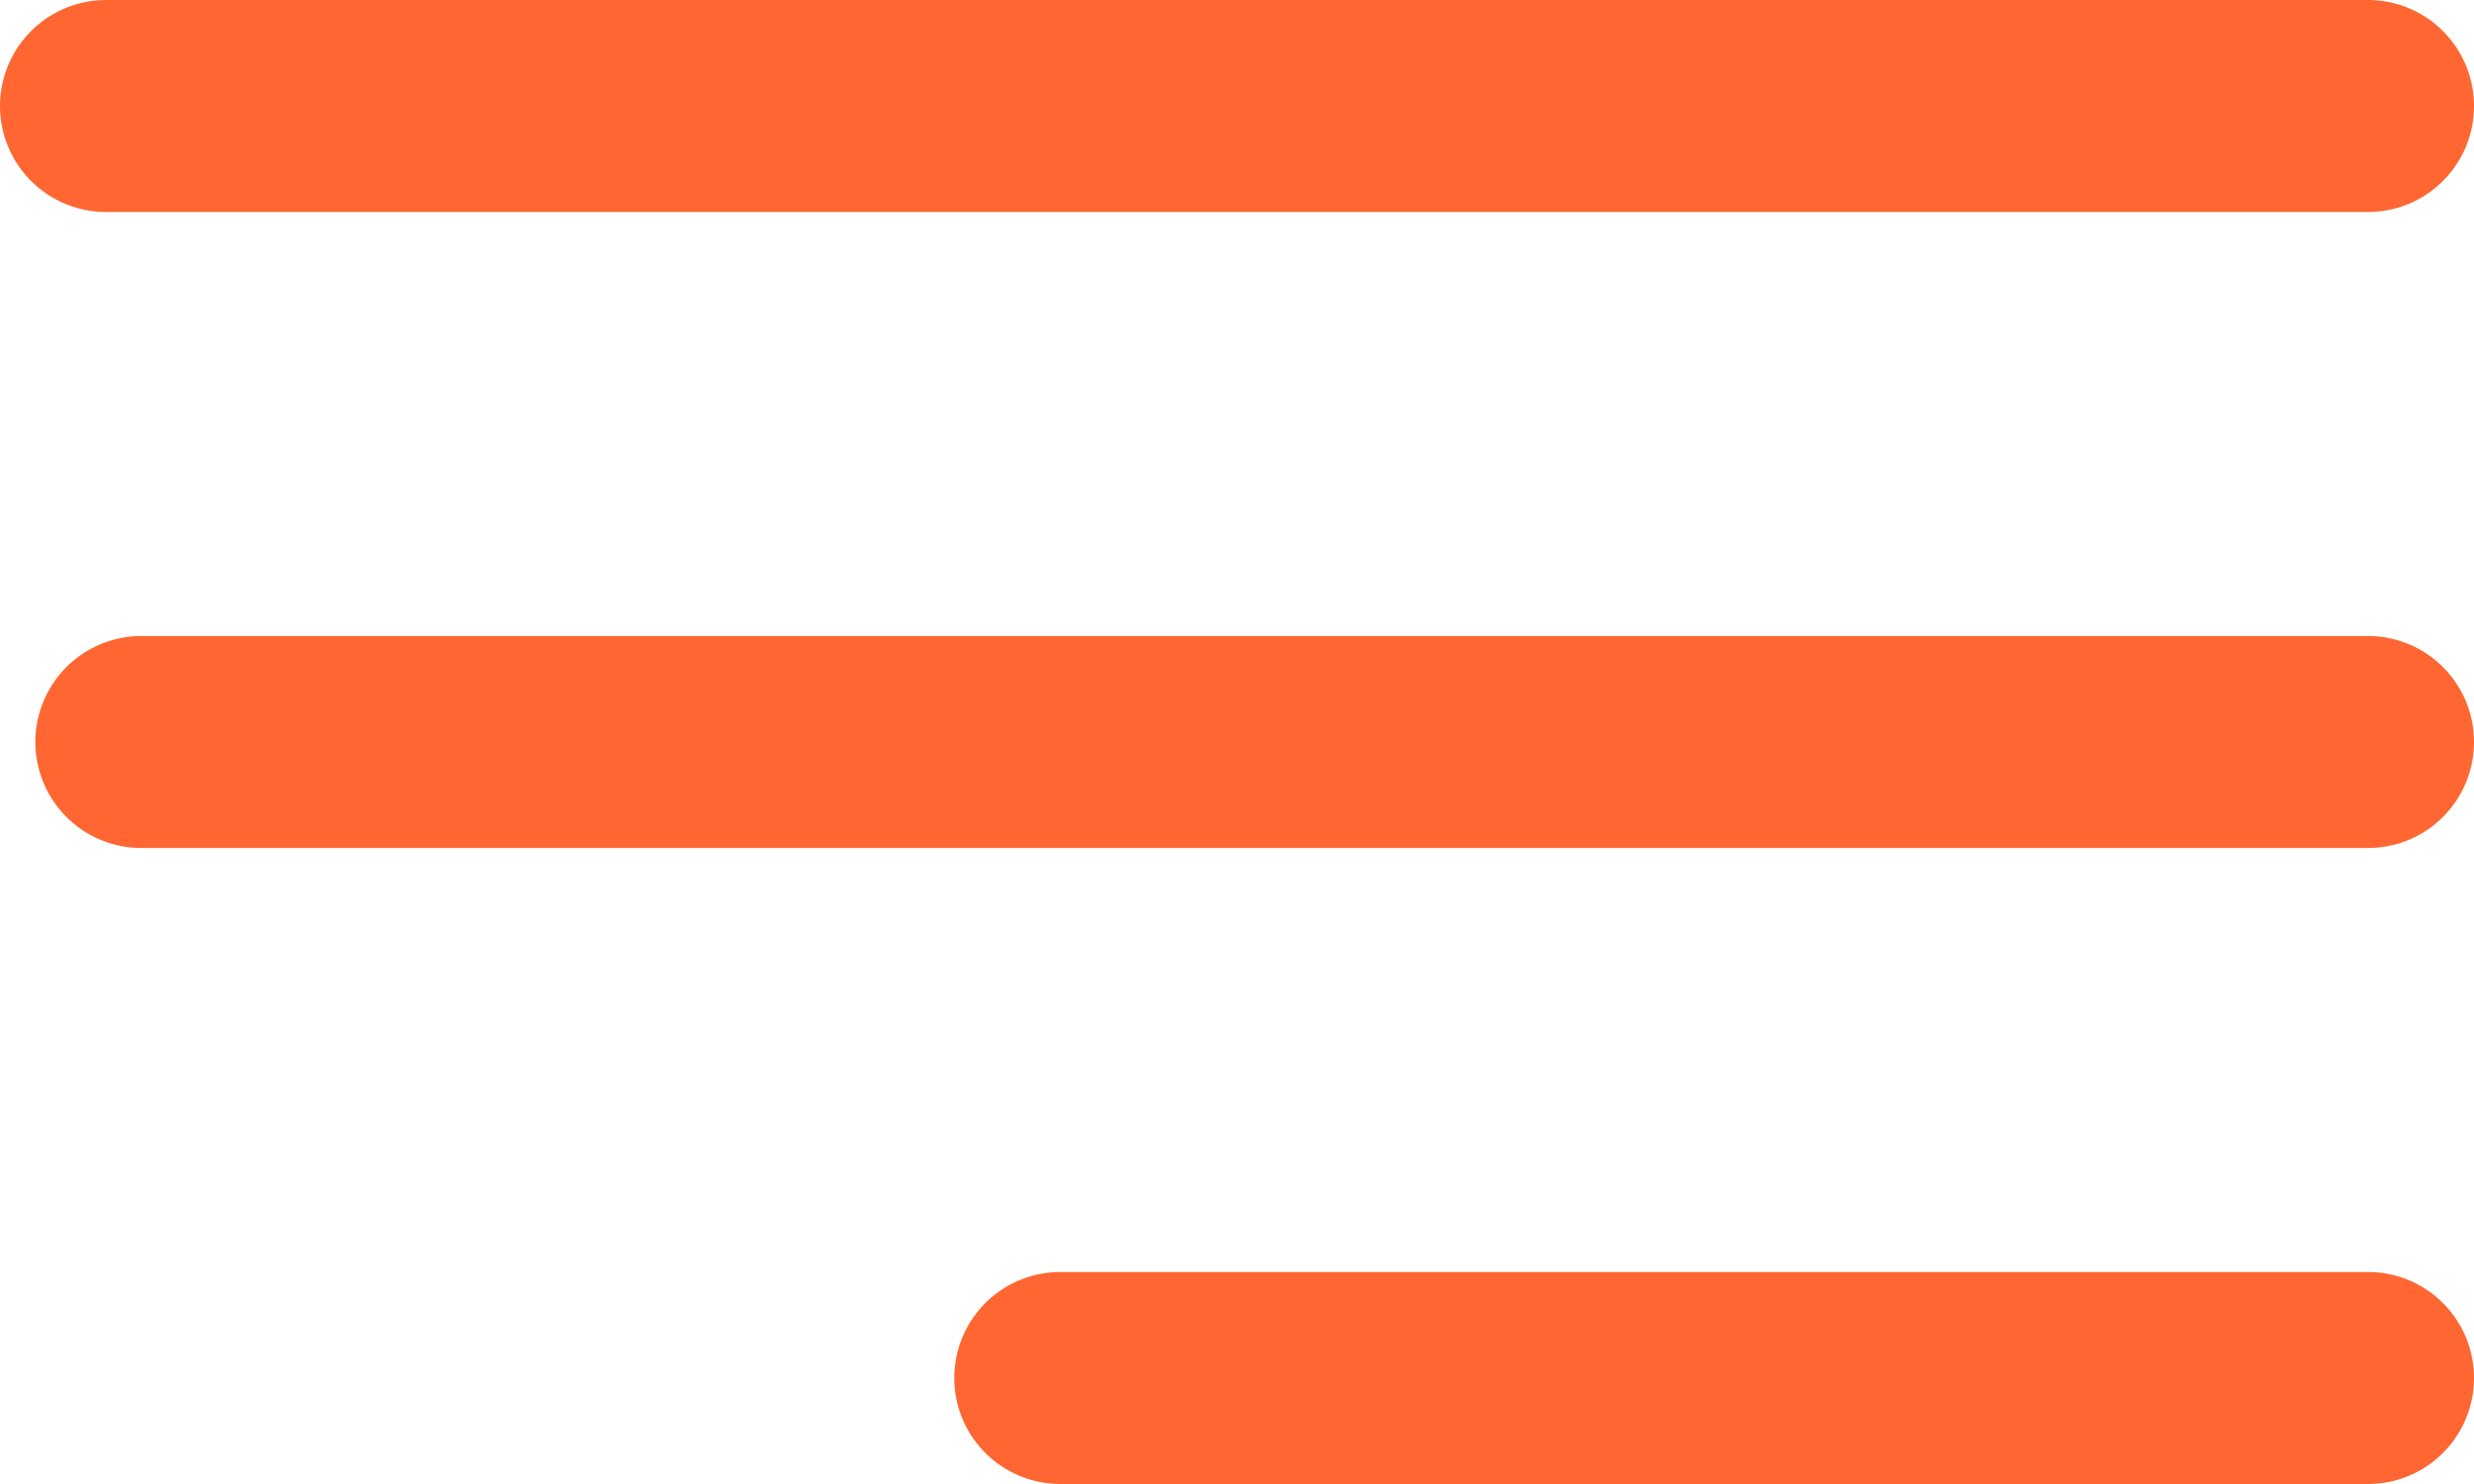
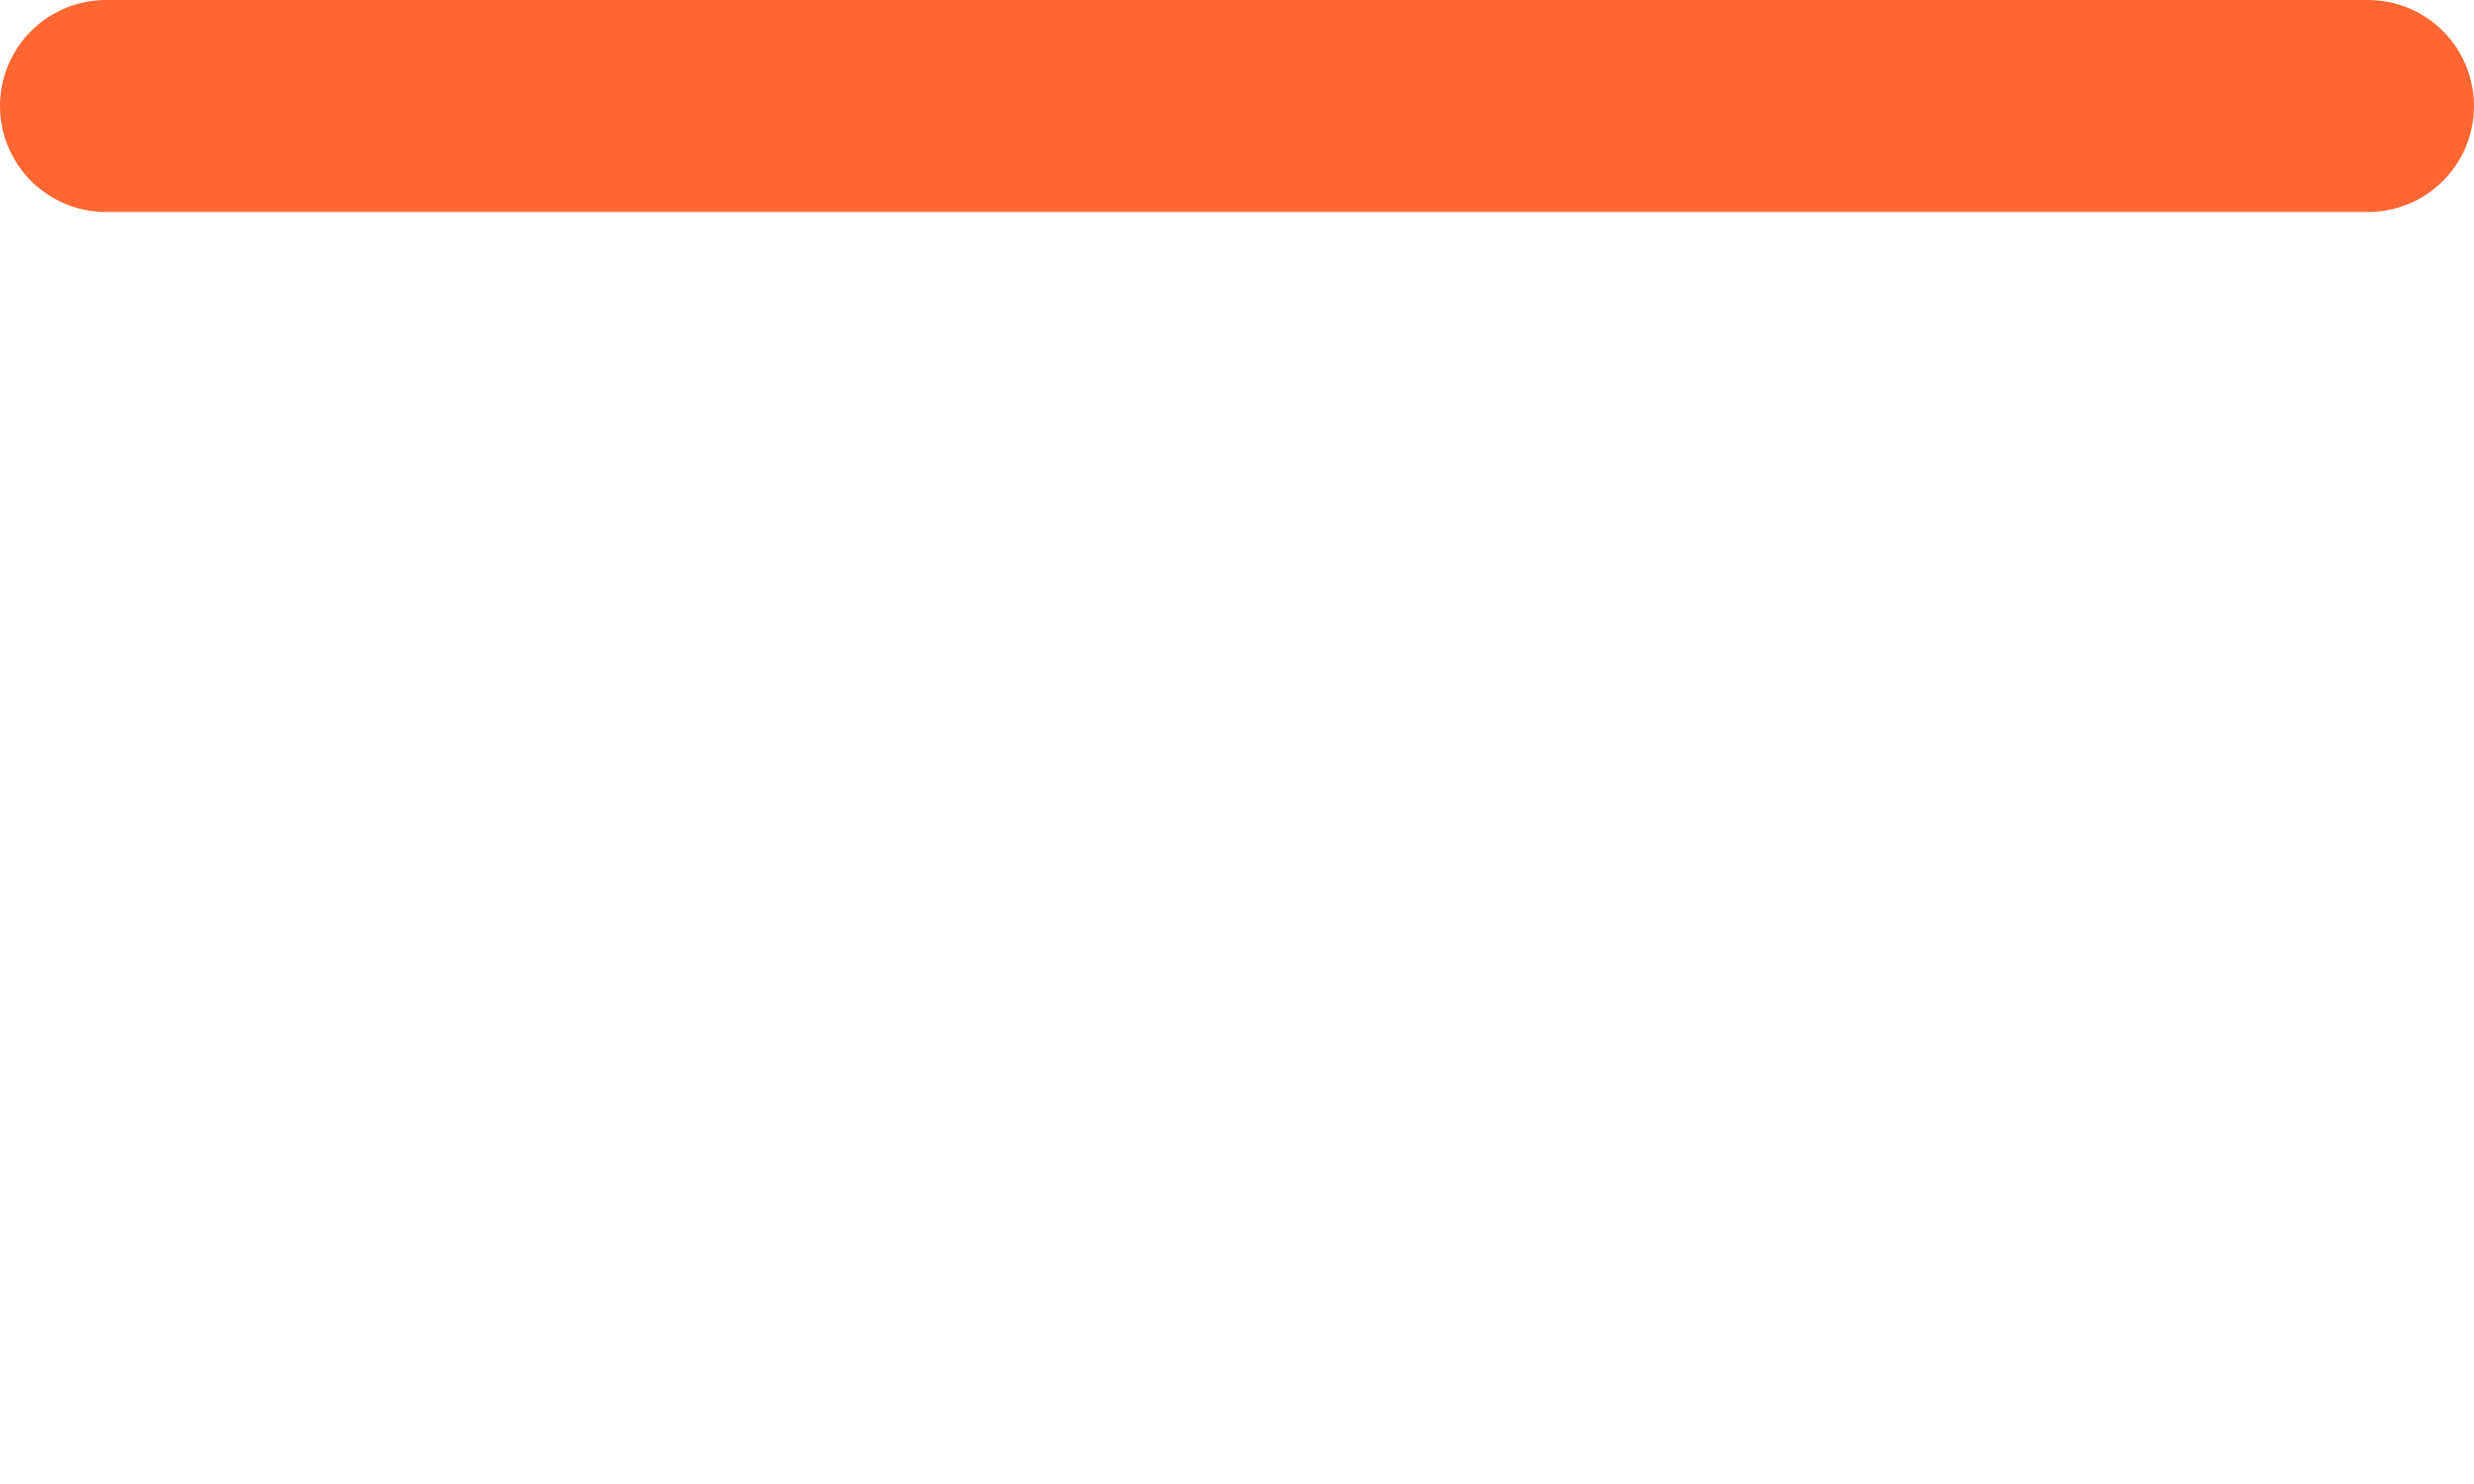
<svg xmlns="http://www.w3.org/2000/svg" width="35" height="21" viewBox="0 0 35 21">
  <g id="Group_165" data-name="Group 165" transform="translate(-326.5 -35)">
    <line id="Line_10" data-name="Line 10" x1="32" transform="translate(328 36.5)" fill="none" stroke="#ff6632" stroke-linecap="round" stroke-width="3" />
-     <line id="Line_11" data-name="Line 11" x1="31.5" transform="translate(328.5 45.5)" fill="none" stroke="#ff6632" stroke-linecap="round" stroke-width="3" />
-     <line id="Line_12" data-name="Line 12" x1="18.5" transform="translate(341.5 54.5)" fill="none" stroke="#ff6632" stroke-linecap="round" stroke-width="3" />
  </g>
</svg>